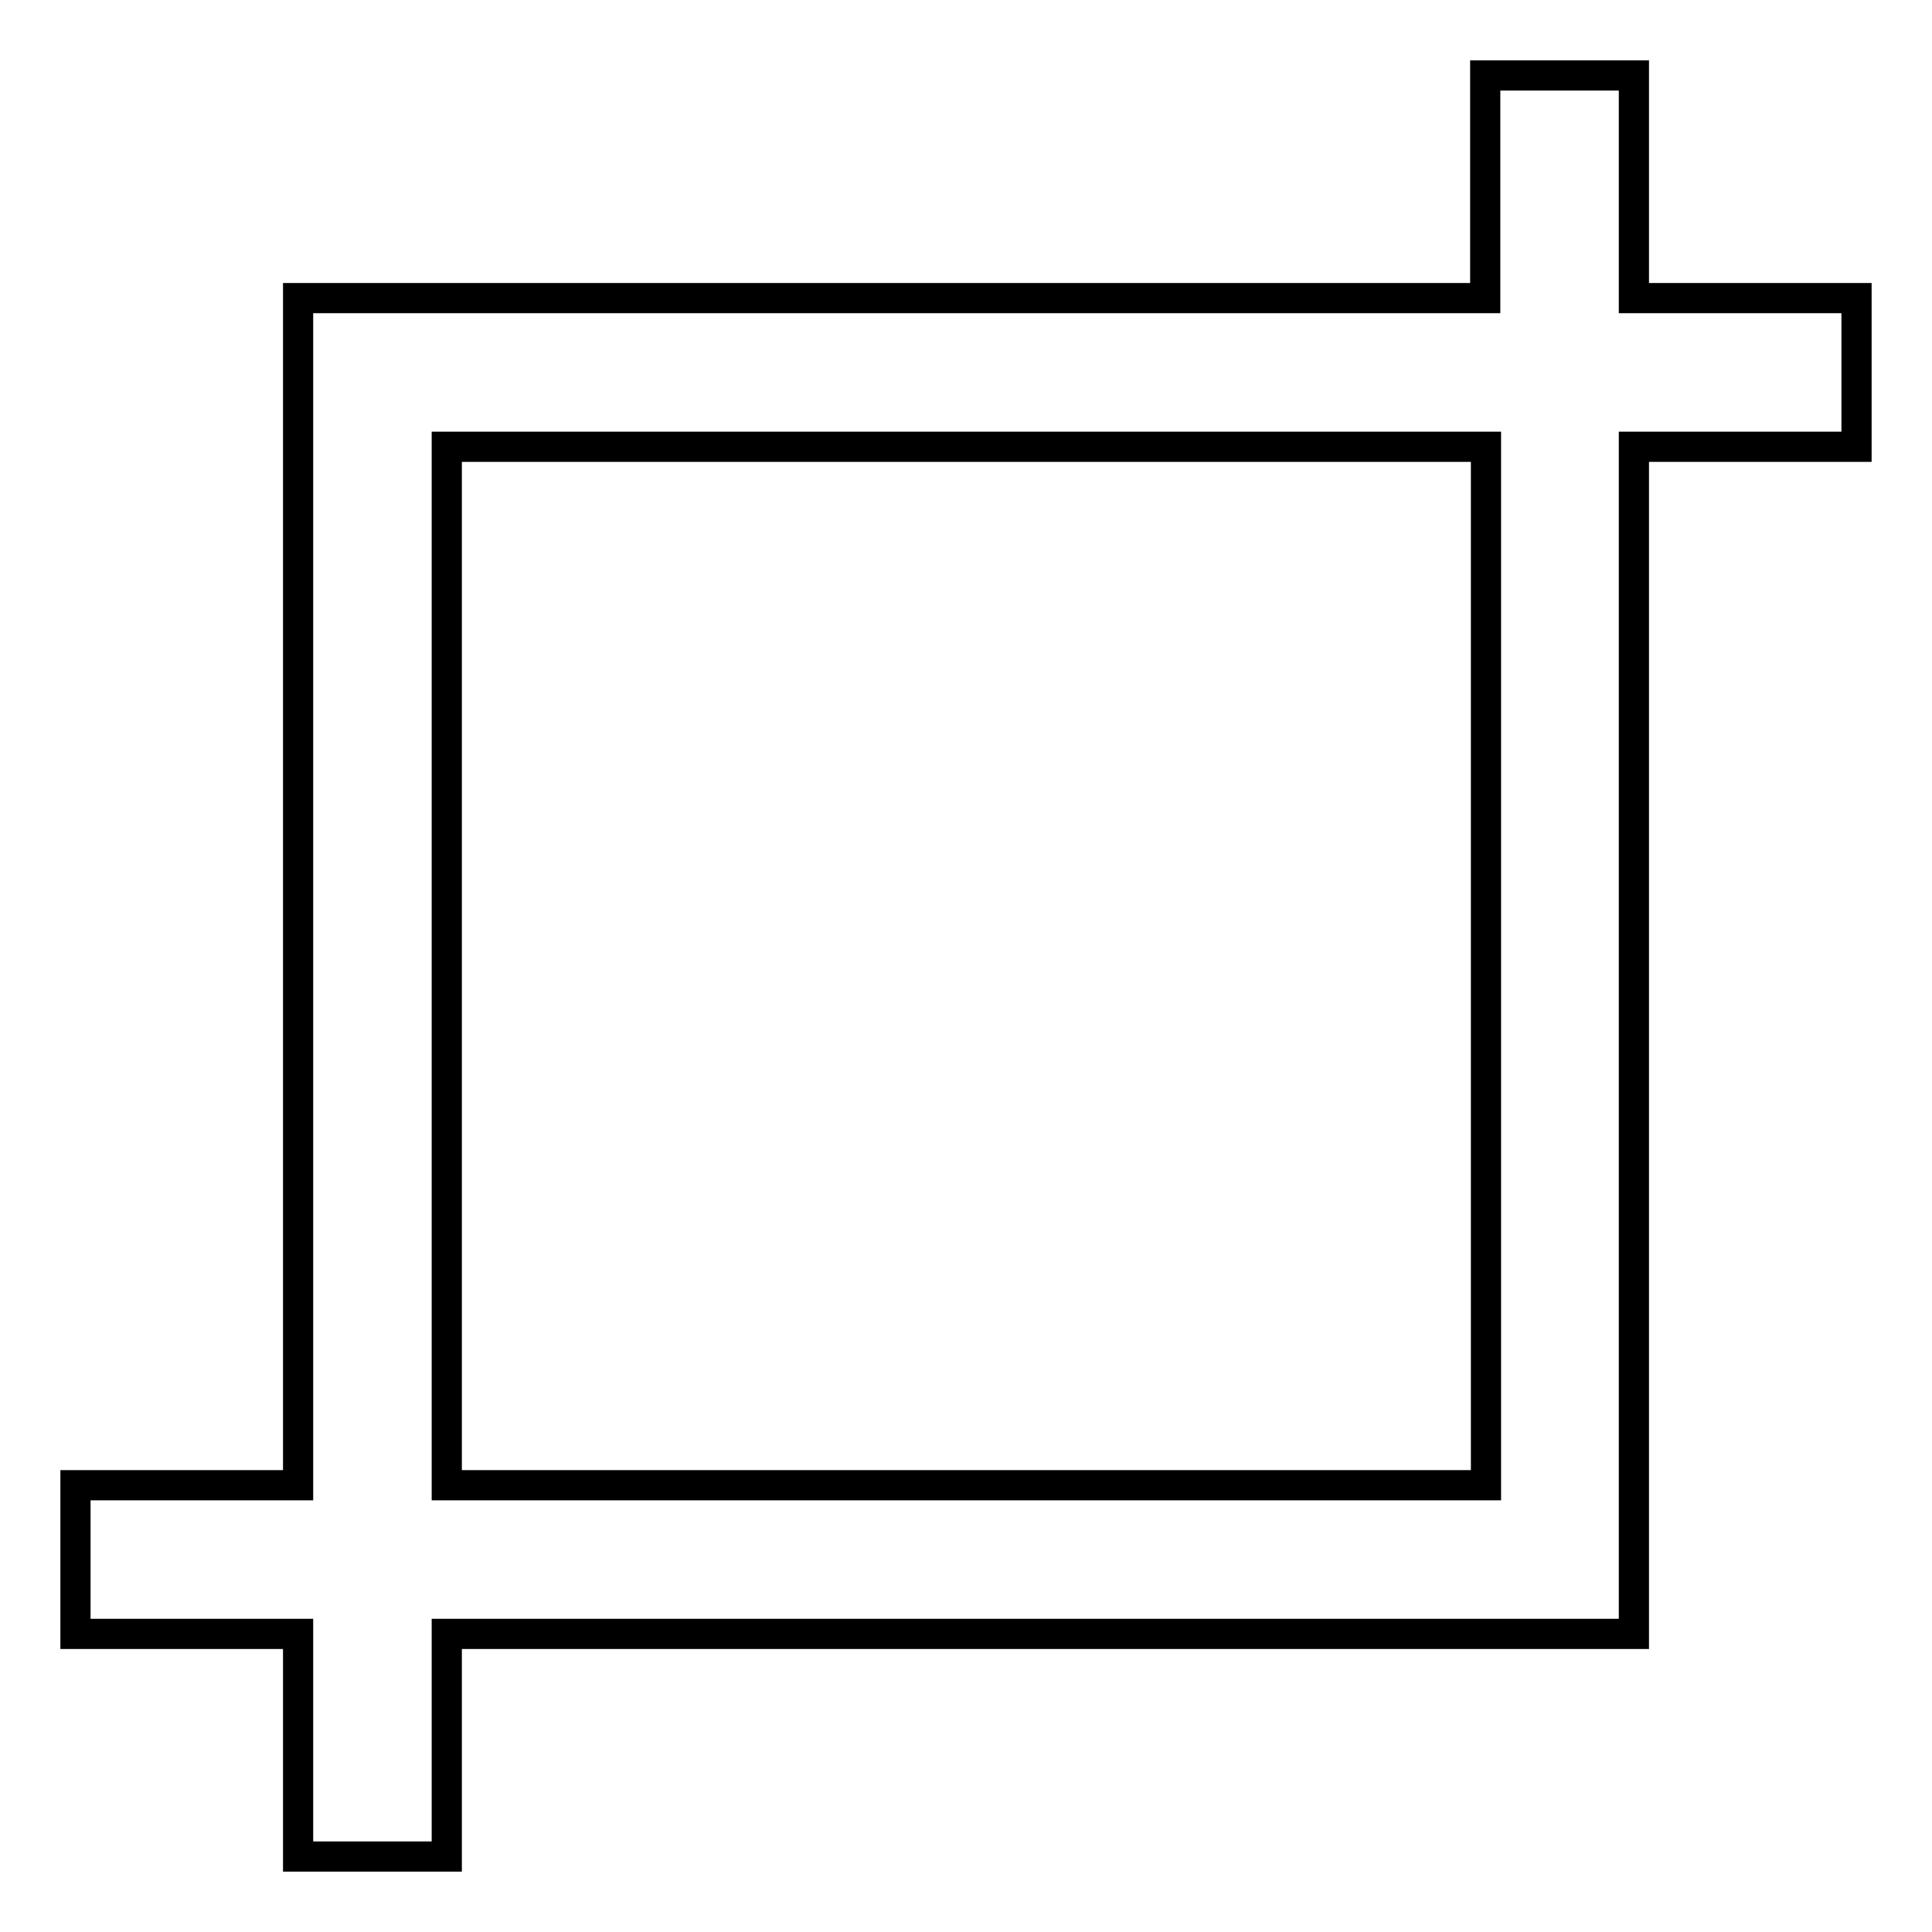
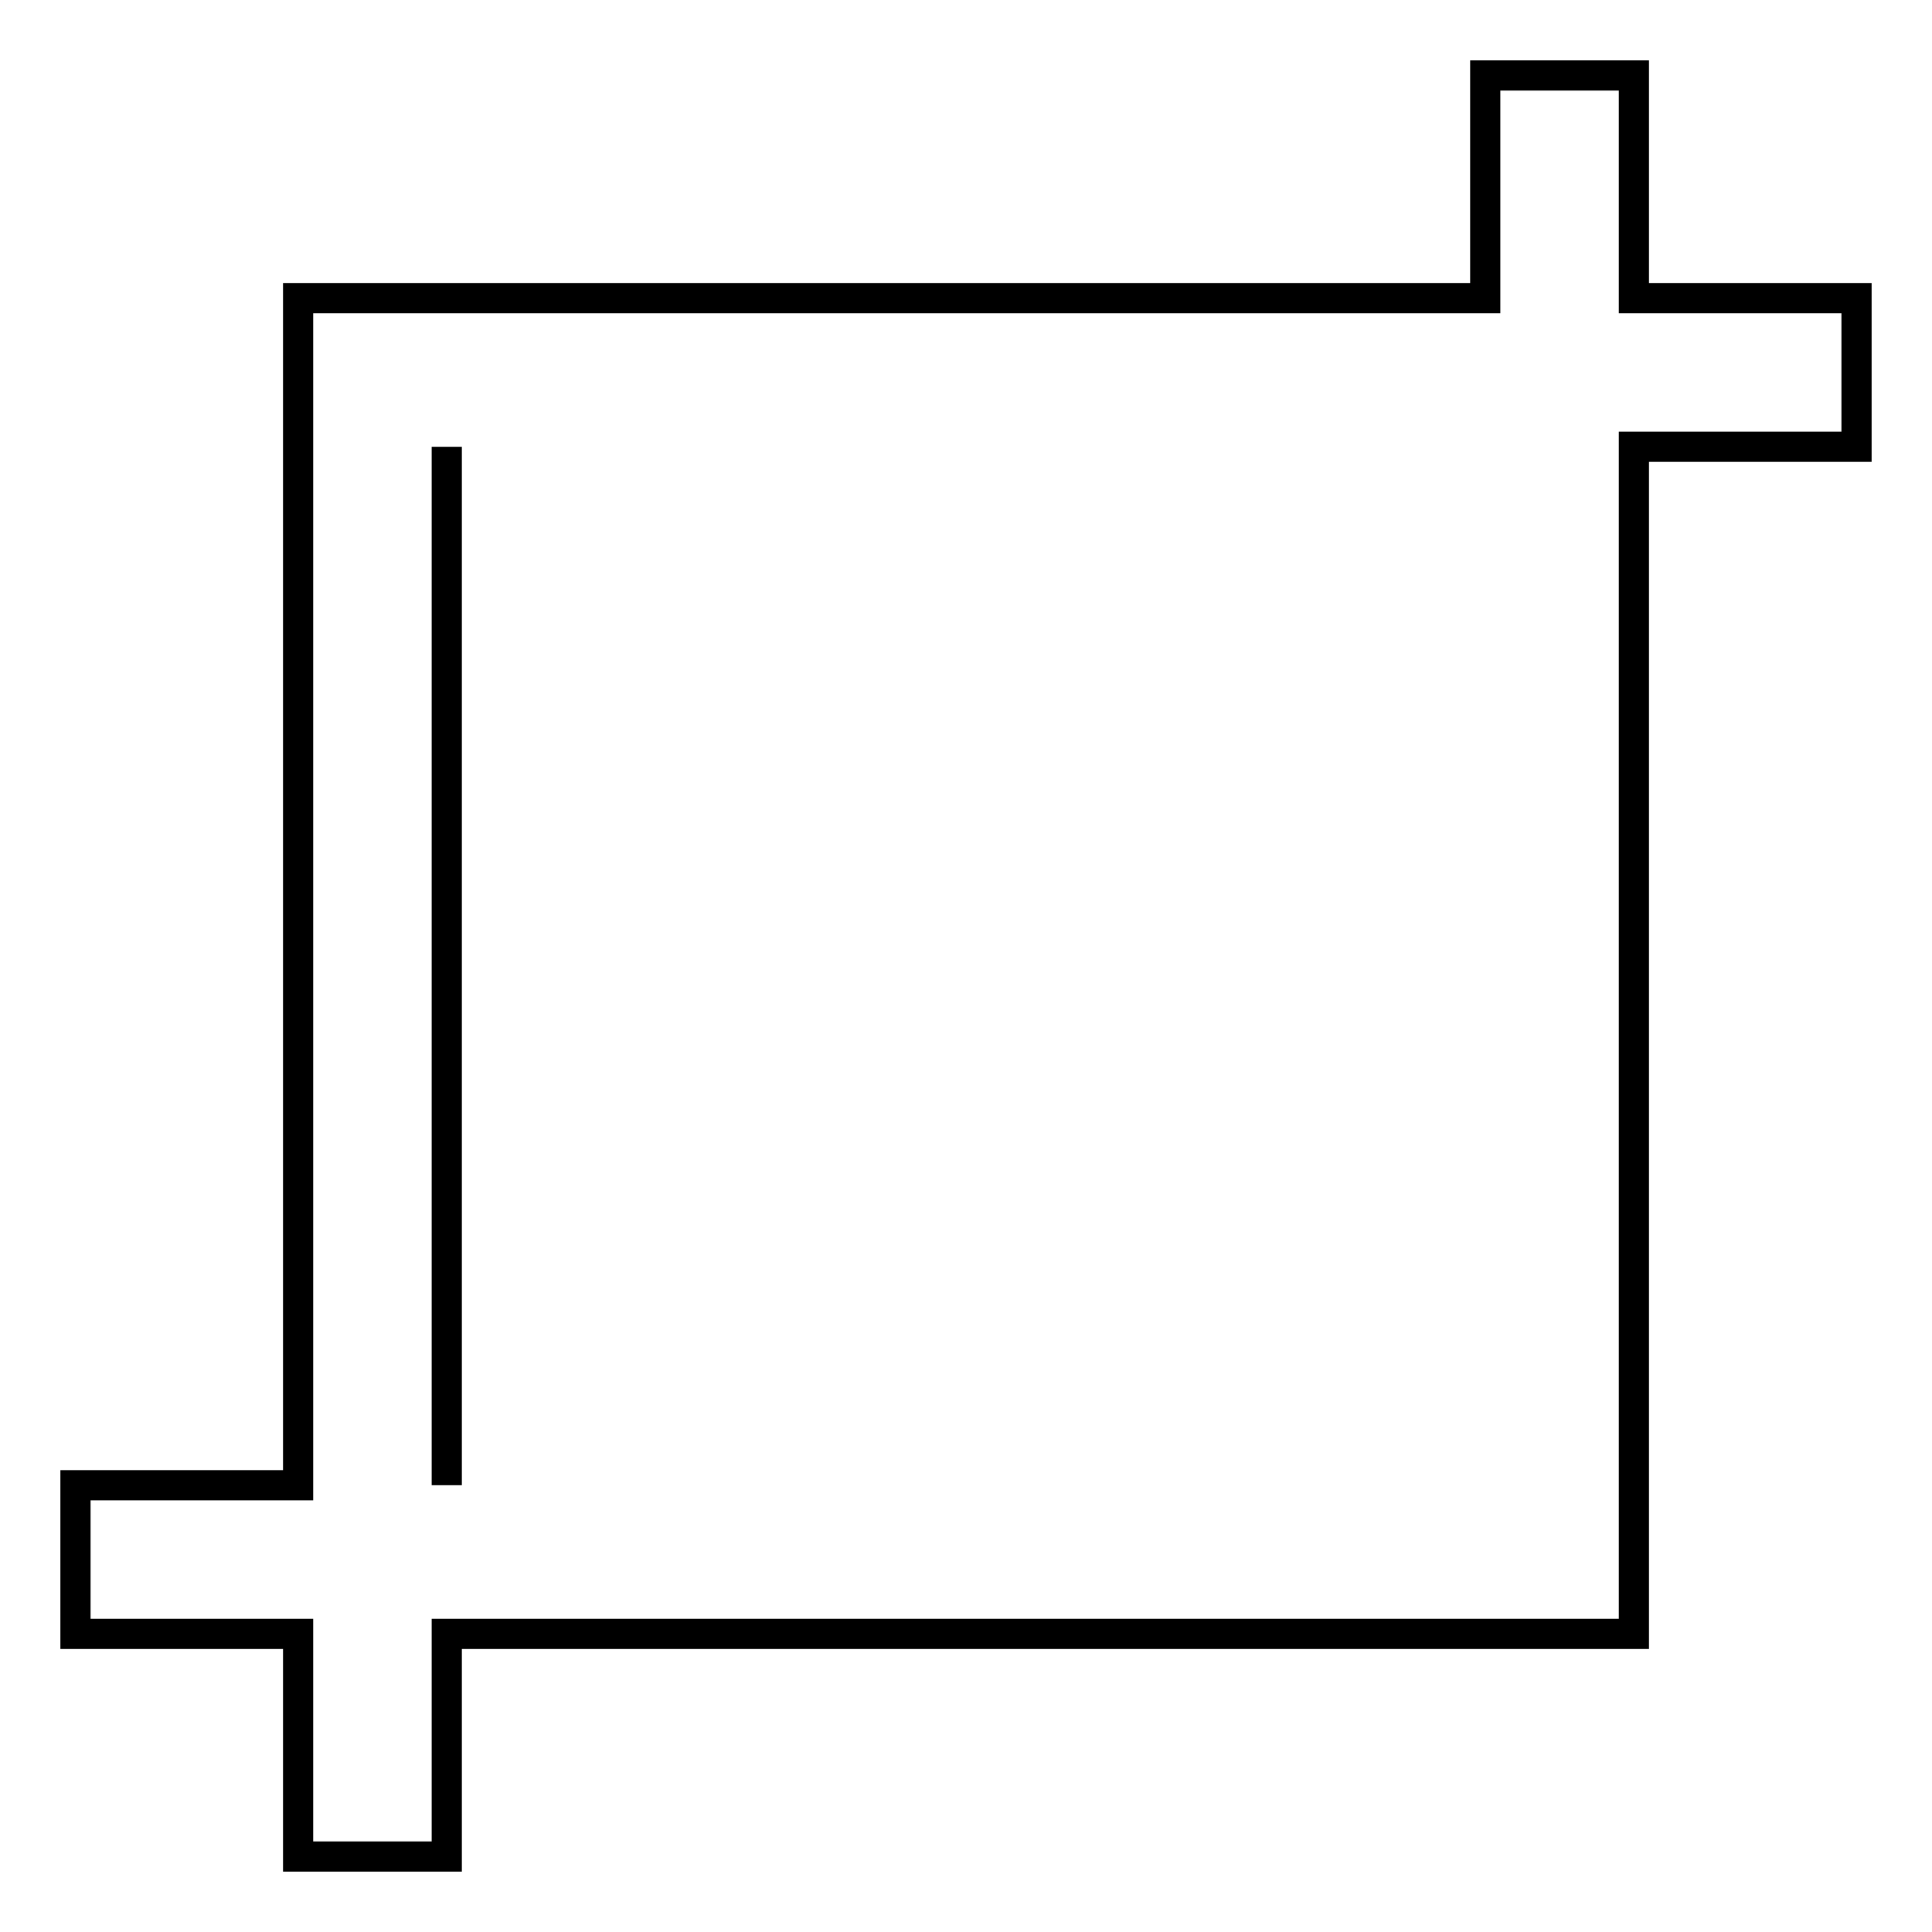
<svg xmlns="http://www.w3.org/2000/svg" version="1.1" x="0px" y="0px" viewBox="0 0 256 256" enable-background="new 0 0 256 256" xml:space="preserve">
  <g>
-     <path stroke-width="4" fill-opacity="0" stroke="#000000" d="M59.2,196.8h137.7V59.2H59.2V196.8z M59.2,216.5V246H39.5v-29.5H10v-19.7h29.5V39.5h157.3V10h19.7v29.5H246 v19.7h-29.5v157.3H59.2z" />
+     <path stroke-width="4" fill-opacity="0" stroke="#000000" d="M59.2,196.8V59.2H59.2V196.8z M59.2,216.5V246H39.5v-29.5H10v-19.7h29.5V39.5h157.3V10h19.7v29.5H246 v19.7h-29.5v157.3H59.2z" />
  </g>
</svg>